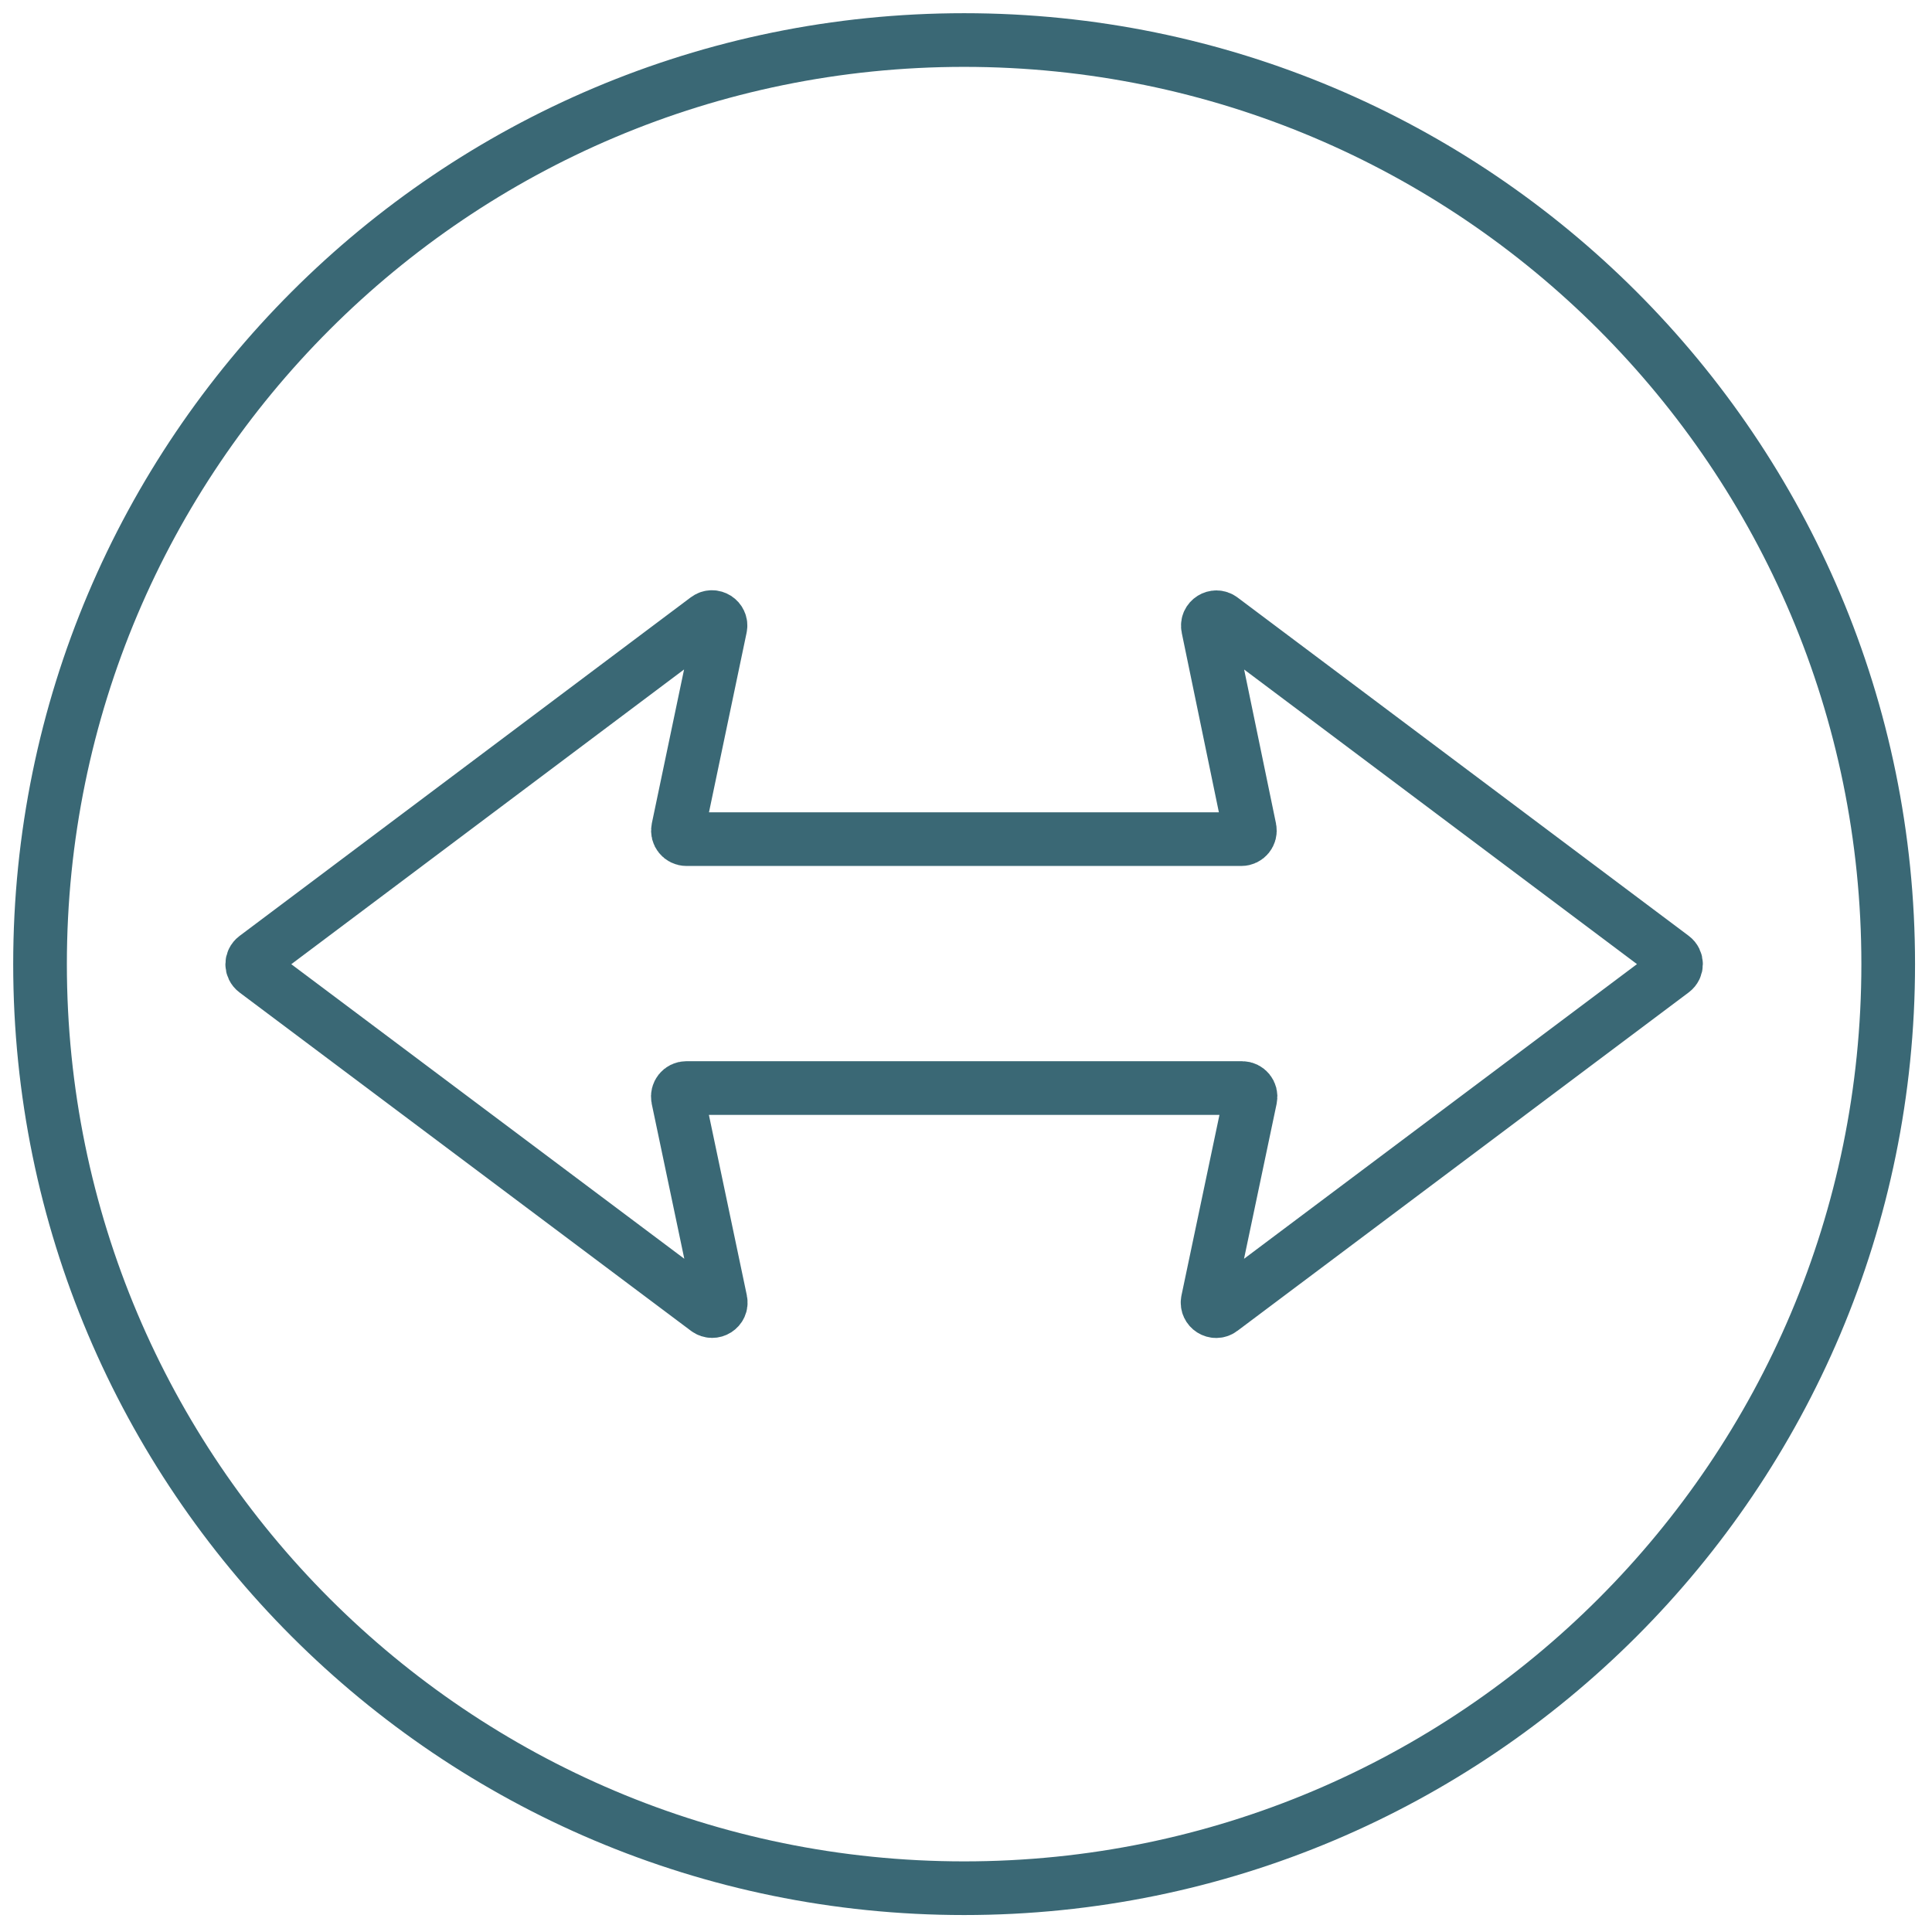
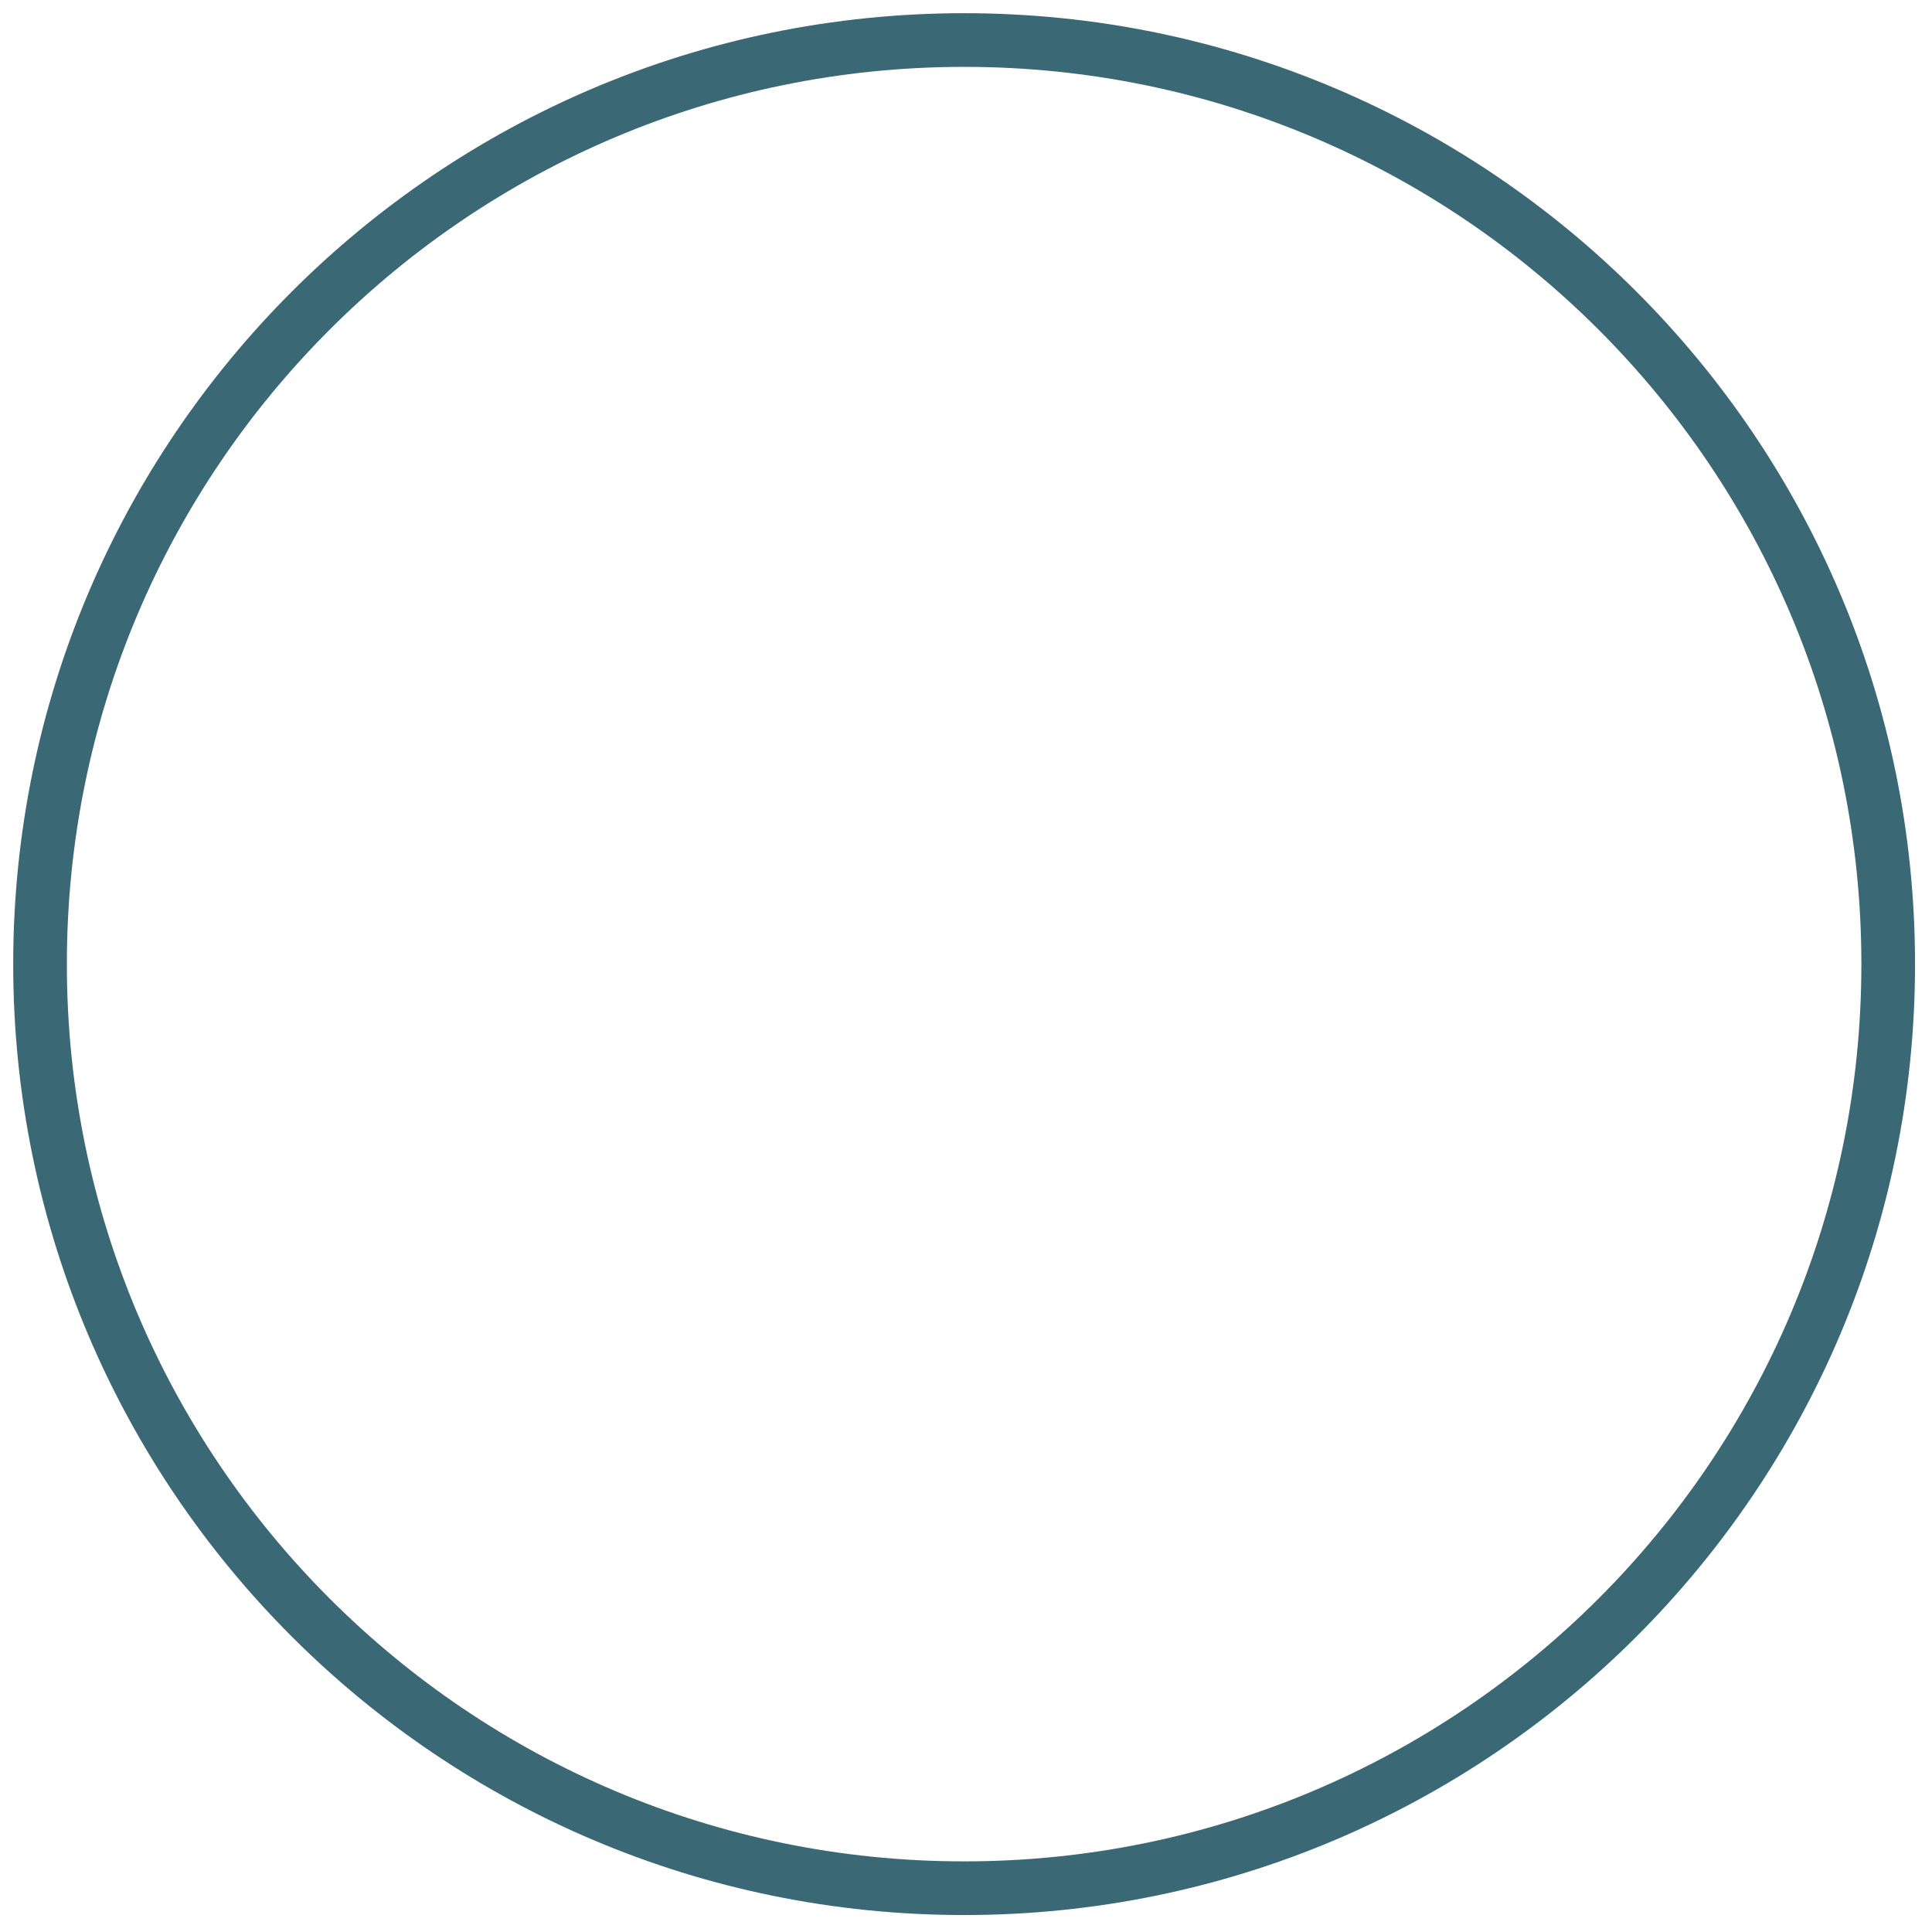
<svg xmlns="http://www.w3.org/2000/svg" width="54px" height="54px" viewBox="0 0 54 54" version="1.1">
  <title>icon_teamviewer</title>
  <desc>Created with Sketch.</desc>
  <g id="Layouts-Desktop" stroke="none" stroke-width="1" fill="none" fill-rule="evenodd">
    <g id="Arcade_Support" transform="translate(-693, -1015)" stroke="#3A6875">
      <g id="Remote-Mac" transform="translate(555, 952)">
        <g id="icon_teamviewer" transform="translate(139, 64)">
          <g id="Group-5">
-             <path d="M45.75,25.757 C41.572,22.624 37.457,19.538 33.141,16.301 C32.966,16.169 32.72,16.324 32.765,16.538 C33.179,18.54 33.554,20.352 33.93,22.168 C33.96,22.316 33.848,22.454 33.697,22.454 L18.186,22.454 C18.035,22.454 17.922,22.315 17.953,22.167 C18.343,20.307 18.718,18.518 19.133,16.534 C19.178,16.32 18.933,16.164 18.757,16.296 C14.42,19.55 10.314,22.631 6.145,25.76 C6.018,25.855 6.018,26.045 6.145,26.14 C10.352,29.294 14.463,32.374 18.763,35.597 C18.939,35.728 19.185,35.572 19.14,35.358 C18.718,33.352 18.339,31.546 17.95,29.698 C17.92,29.55 18.032,29.411 18.183,29.411 L33.715,29.411 C33.866,29.411 33.979,29.55 33.948,29.698 C33.557,31.558 33.177,33.363 32.757,35.36 C32.713,35.575 32.959,35.73 33.134,35.599 C37.451,32.361 41.567,29.275 45.75,26.138 C45.877,26.043 45.877,25.852 45.75,25.757 Z" id="Stroke-1" stroke-width="1.5" />
            <path d="M51.776,25.947 C51.776,40.212 40.212,51.776 25.947,51.776 C11.683,51.776 0.119,40.212 0.119,25.947 C0.119,11.682 11.683,0.119 25.947,0.119 C40.212,0.119 51.776,11.682 51.776,25.947 Z" id="Stroke-3" stroke-width="1.5" />
          </g>
        </g>
      </g>
    </g>
  </g>
</svg>